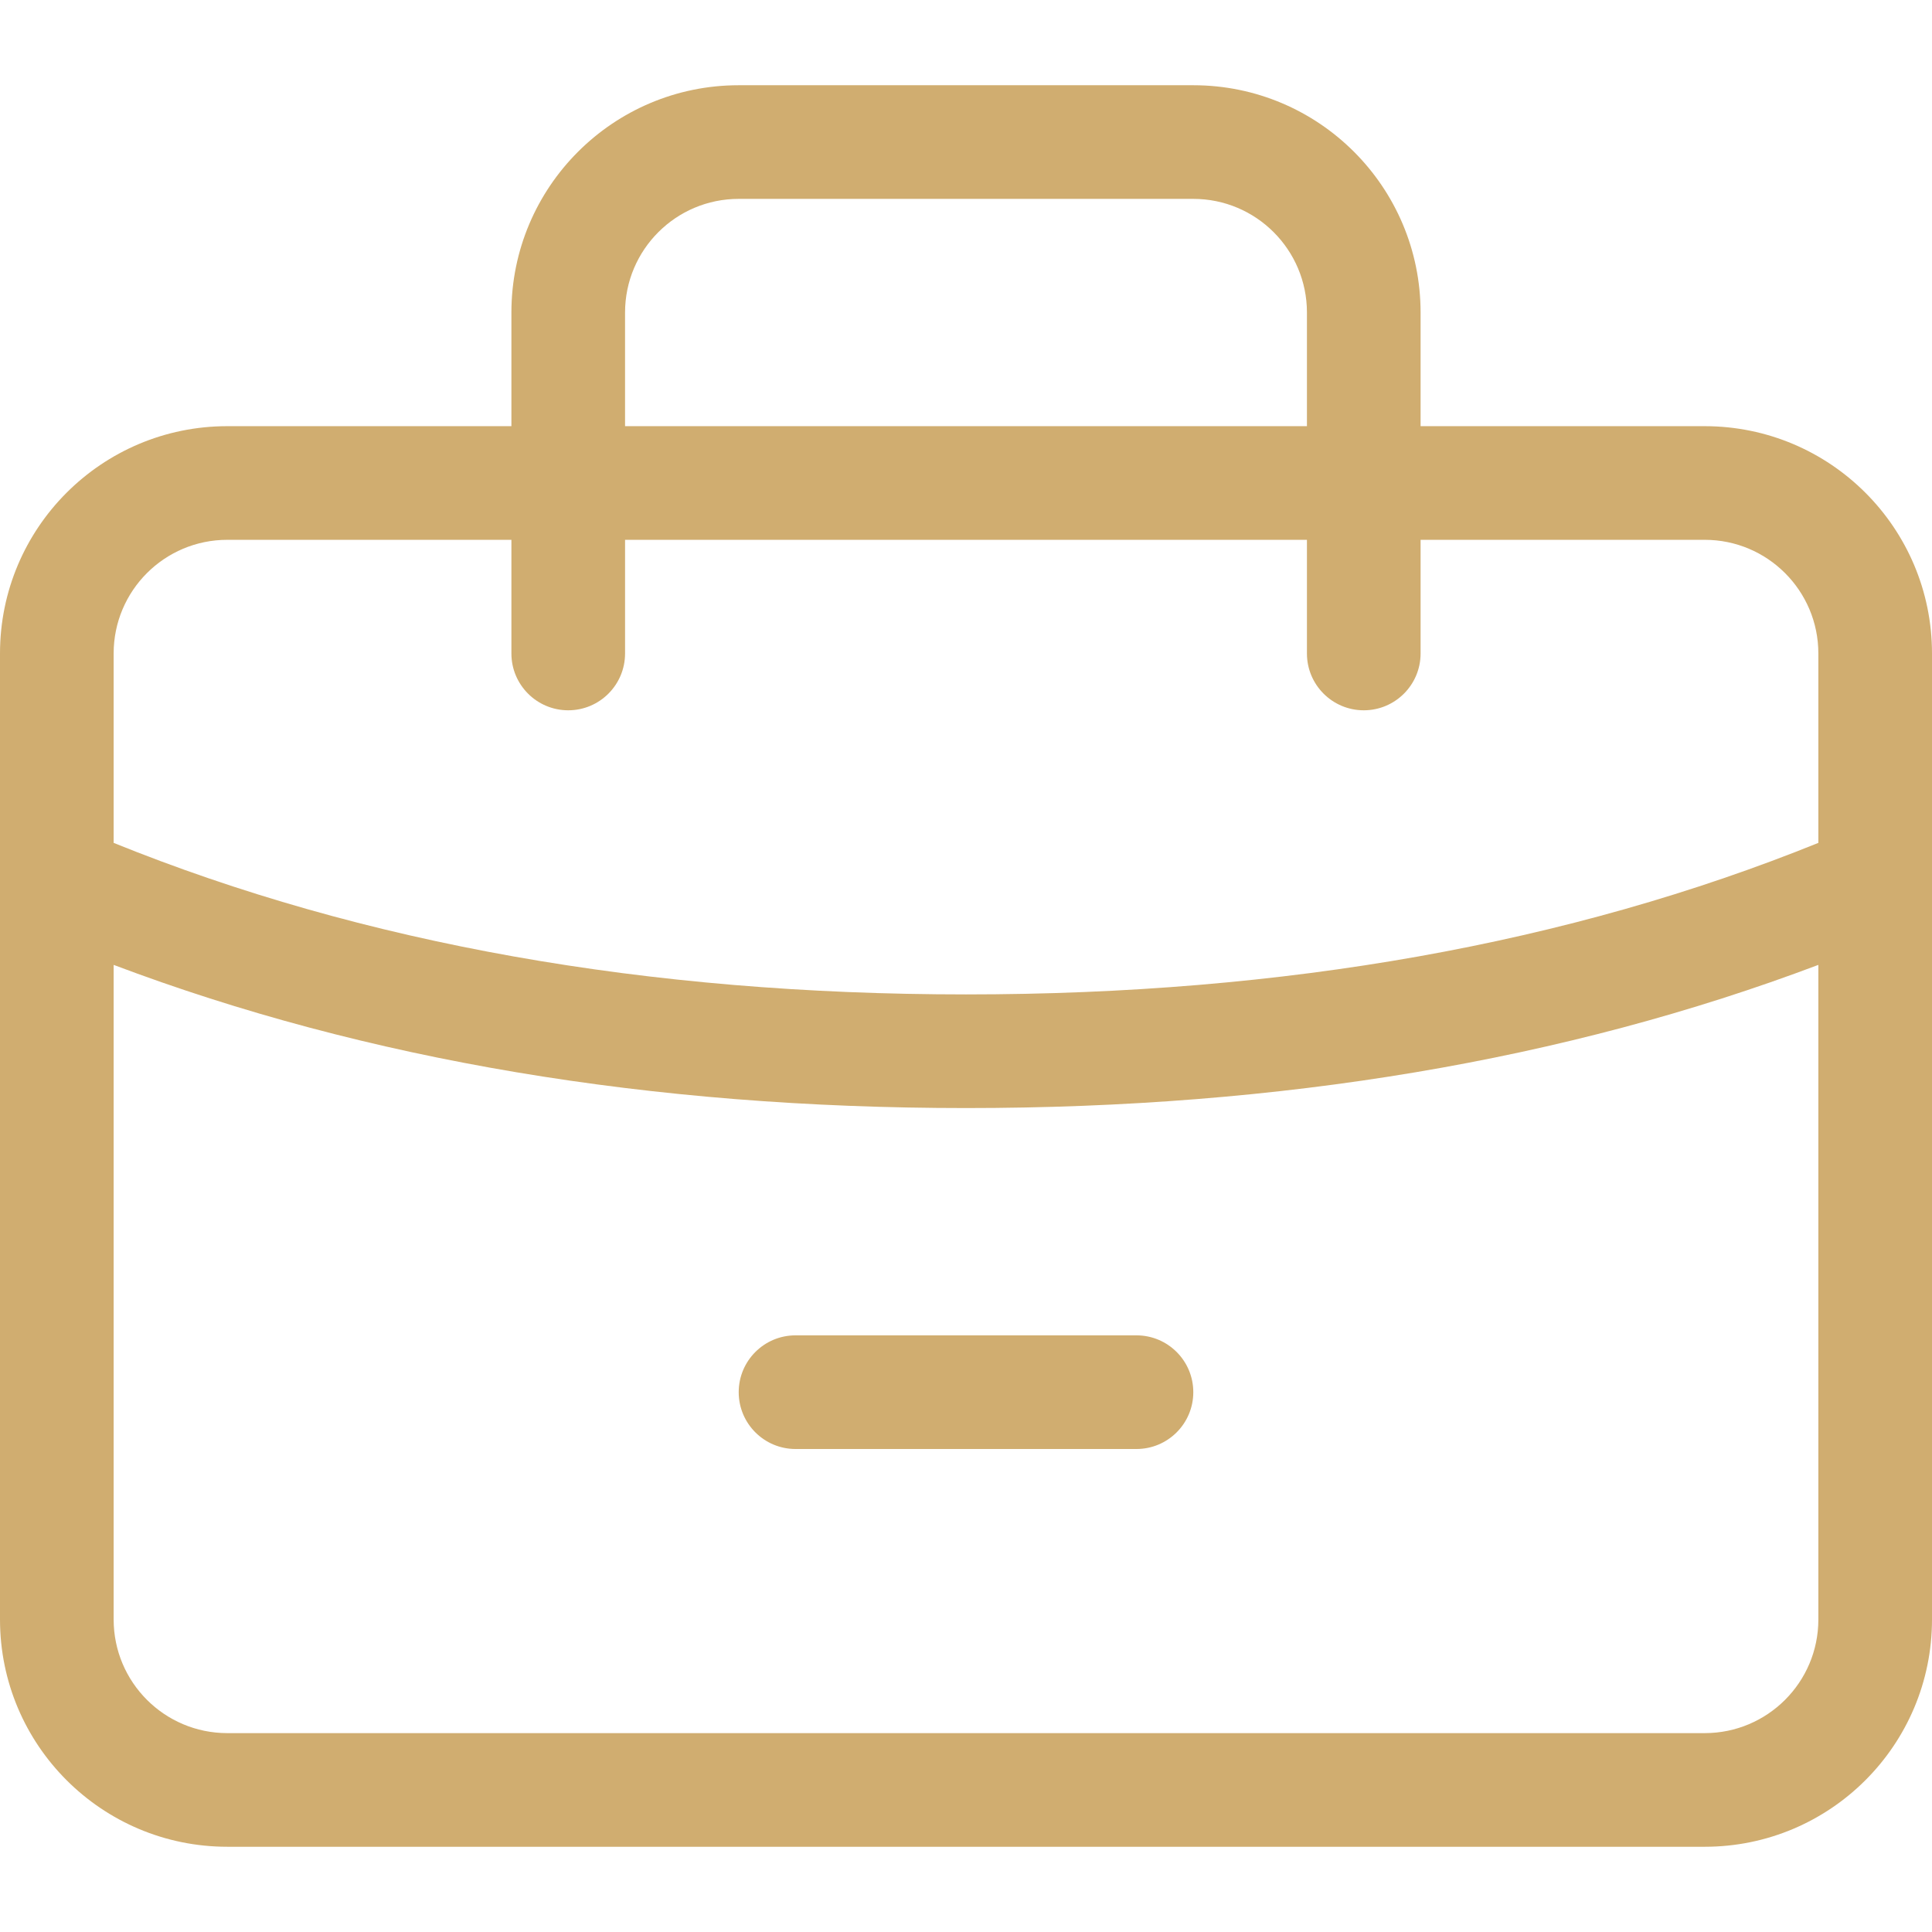
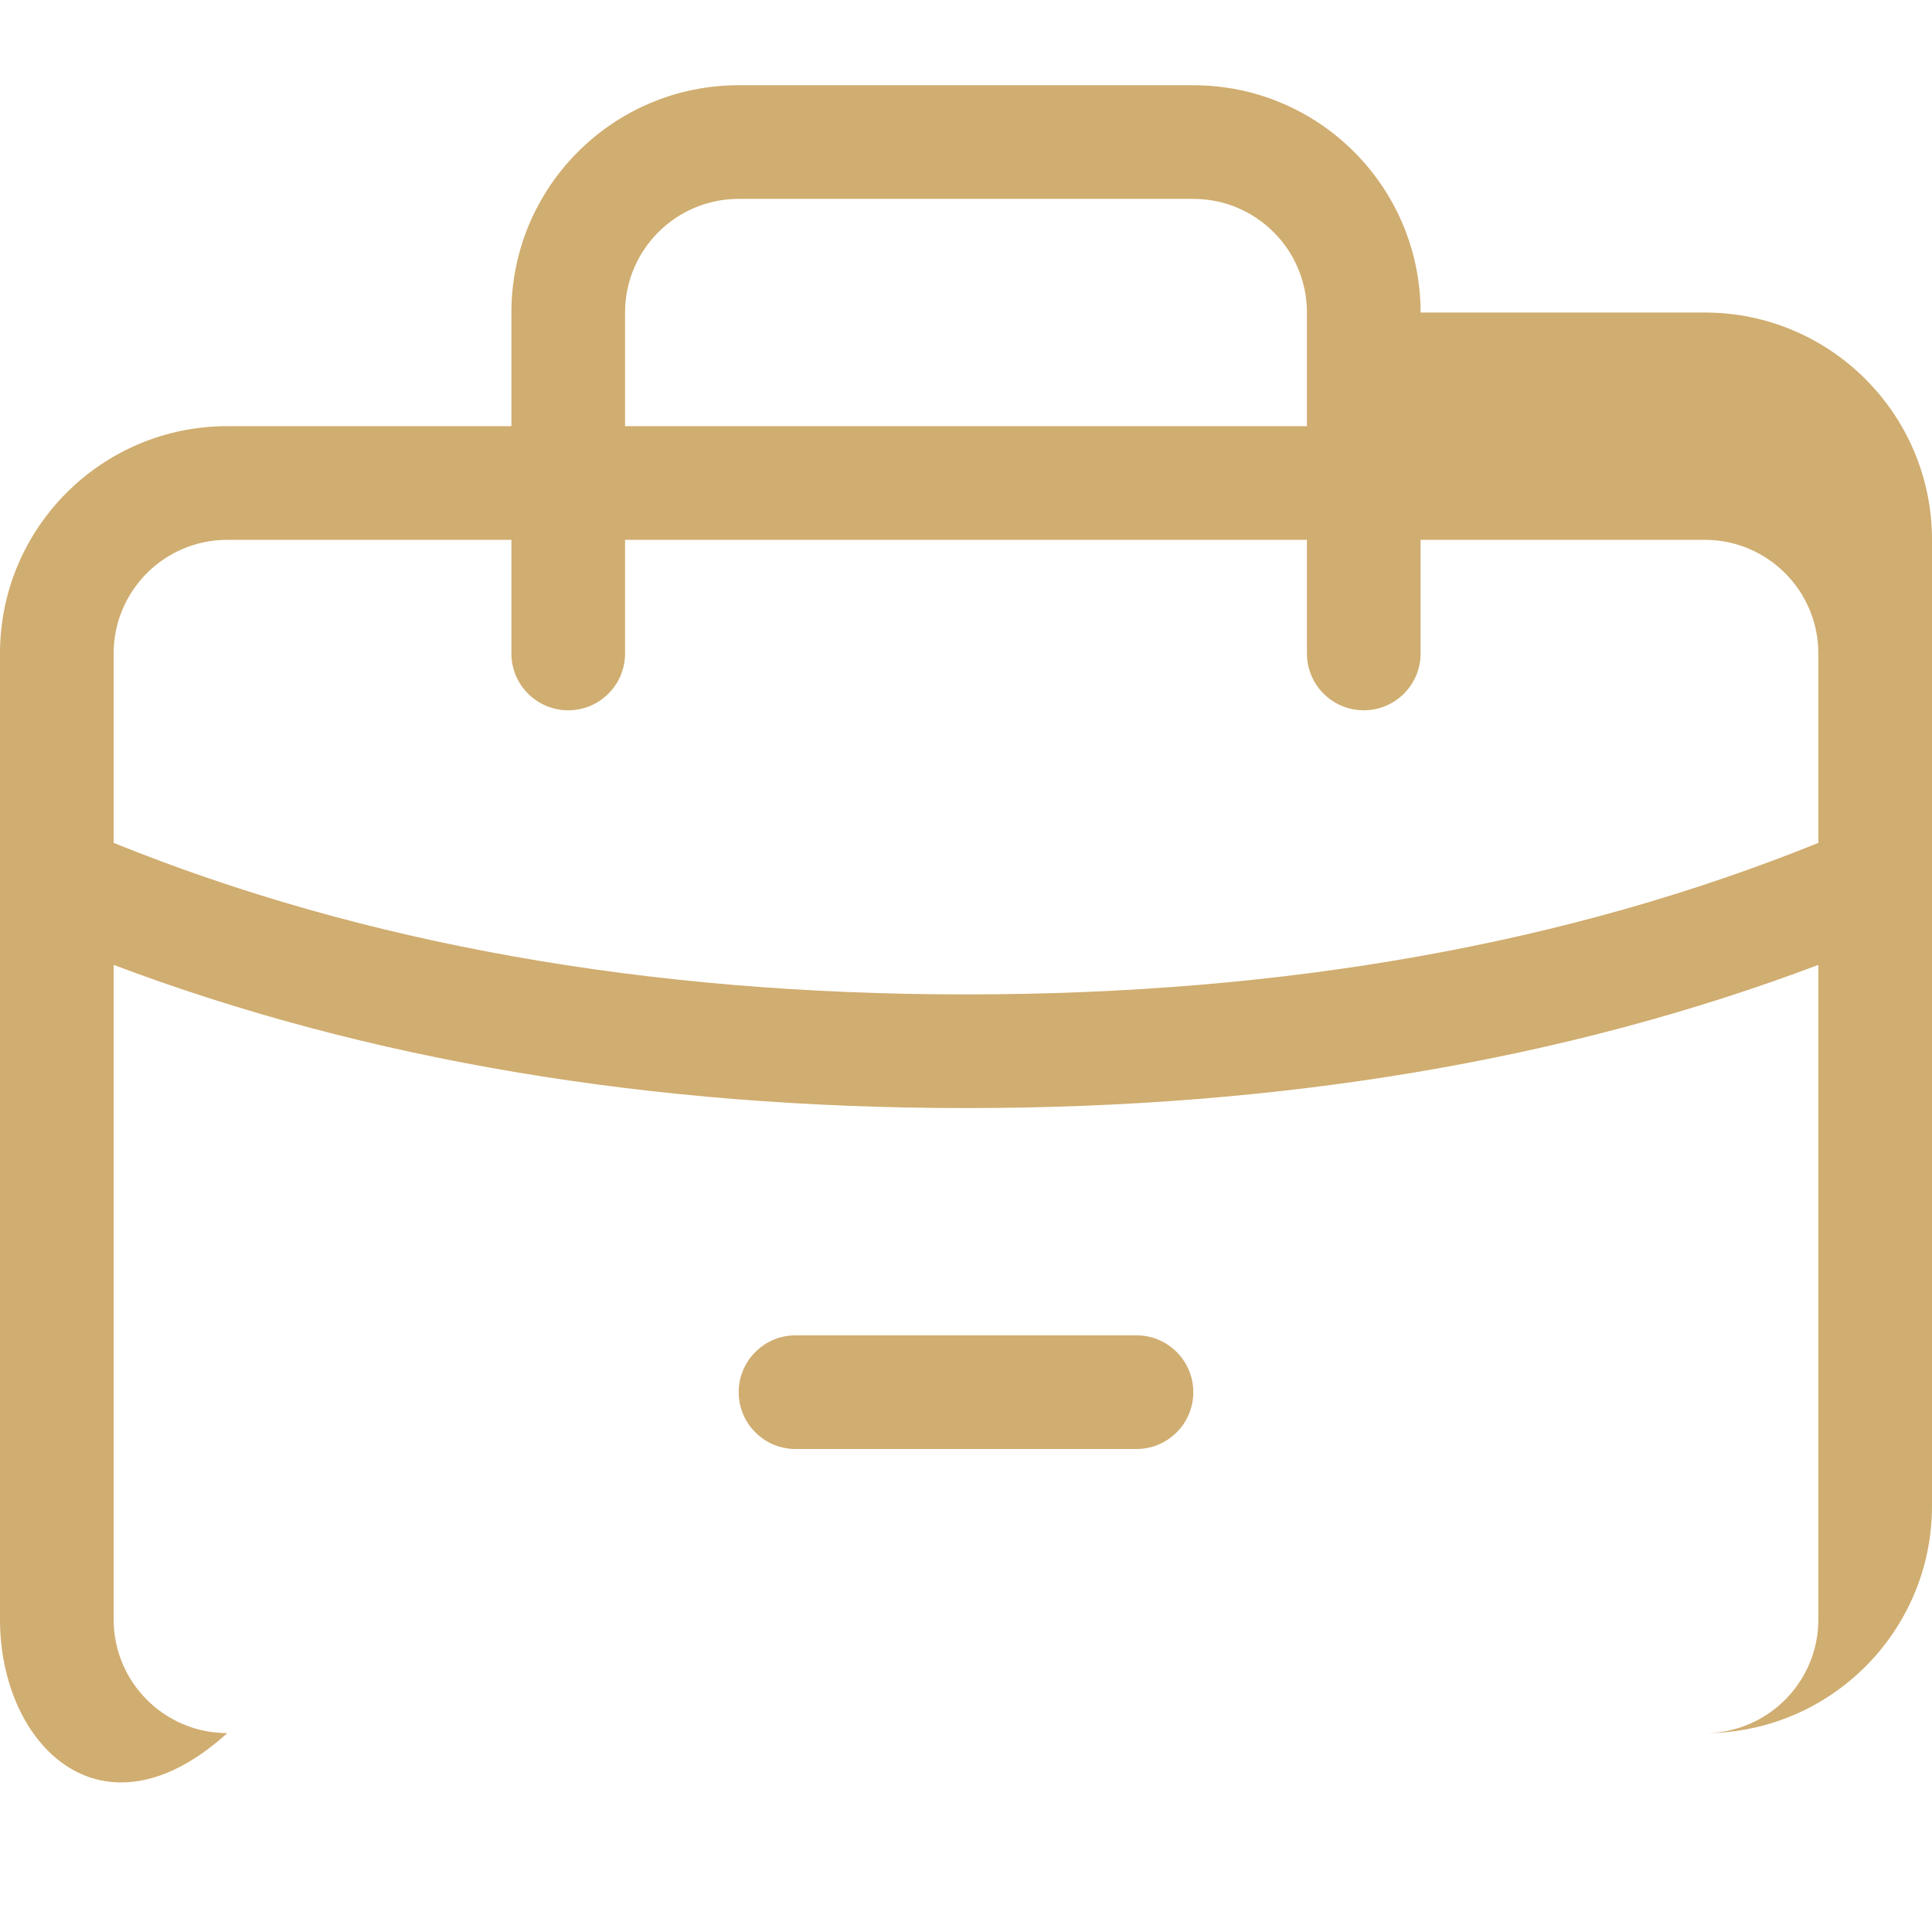
<svg xmlns="http://www.w3.org/2000/svg" version="1.1" width="512" height="512" x="0" y="0" viewBox="0 0 512 512" style="enable-background:new 0 0 512 512" xml:space="preserve" class="">
  <g>
-     <path d="M135.529 112.941V82.823c0-33.267 26.968-60.235 60.235-60.235h120.471c33.267 0 60.235 26.968 60.235 60.235v30.118h75.294c33.267 0 60.235 26.968 60.235 60.235v256c0 33.267-26.968 60.235-60.235 60.235H60.235C26.968 489.411 0 462.443 0 429.176v-256c0-33.267 26.968-60.235 60.235-60.235h75.294zm346.353 110.43v-50.195c0-16.634-13.484-30.118-30.118-30.118H376.47v30.118c0 8.317-6.742 15.059-15.059 15.059s-15.059-6.742-15.059-15.059v-30.118H165.647v30.118c0 8.317-6.742 15.059-15.059 15.059s-15.059-6.742-15.059-15.059v-30.118H60.235c-16.633 0-30.118 13.484-30.118 30.118v50.195c66.136 26.747 141.4 40.158 225.882 40.158s159.748-13.411 225.883-40.158zm0 32.334C414.808 281.021 339.488 293.647 256 293.647S97.192 281.021 30.118 255.705v173.472c0 16.634 13.484 30.118 30.118 30.118h391.529c16.633 0 30.118-13.484 30.118-30.118V255.705zM165.647 112.941h180.706V82.823c0-16.634-13.484-30.118-30.118-30.118h-120.47c-16.633 0-30.118 13.484-30.118 30.118v30.118zM210.824 384c-8.317 0-15.059-6.742-15.059-15.059s6.742-15.059 15.059-15.059h90.353c8.317 0 15.059 6.742 15.059 15.059S309.493 384 301.176 384h-90.352z" fill="#d0ad70" opacity="1" data-original="#000000" class="" />
+     <path d="M135.529 112.941V82.823c0-33.267 26.968-60.235 60.235-60.235h120.471c33.267 0 60.235 26.968 60.235 60.235h75.294c33.267 0 60.235 26.968 60.235 60.235v256c0 33.267-26.968 60.235-60.235 60.235H60.235C26.968 489.411 0 462.443 0 429.176v-256c0-33.267 26.968-60.235 60.235-60.235h75.294zm346.353 110.43v-50.195c0-16.634-13.484-30.118-30.118-30.118H376.47v30.118c0 8.317-6.742 15.059-15.059 15.059s-15.059-6.742-15.059-15.059v-30.118H165.647v30.118c0 8.317-6.742 15.059-15.059 15.059s-15.059-6.742-15.059-15.059v-30.118H60.235c-16.633 0-30.118 13.484-30.118 30.118v50.195c66.136 26.747 141.4 40.158 225.882 40.158s159.748-13.411 225.883-40.158zm0 32.334C414.808 281.021 339.488 293.647 256 293.647S97.192 281.021 30.118 255.705v173.472c0 16.634 13.484 30.118 30.118 30.118h391.529c16.633 0 30.118-13.484 30.118-30.118V255.705zM165.647 112.941h180.706V82.823c0-16.634-13.484-30.118-30.118-30.118h-120.47c-16.633 0-30.118 13.484-30.118 30.118v30.118zM210.824 384c-8.317 0-15.059-6.742-15.059-15.059s6.742-15.059 15.059-15.059h90.353c8.317 0 15.059 6.742 15.059 15.059S309.493 384 301.176 384h-90.352z" fill="#d0ad70" opacity="1" data-original="#000000" class="" />
  </g>
</svg>